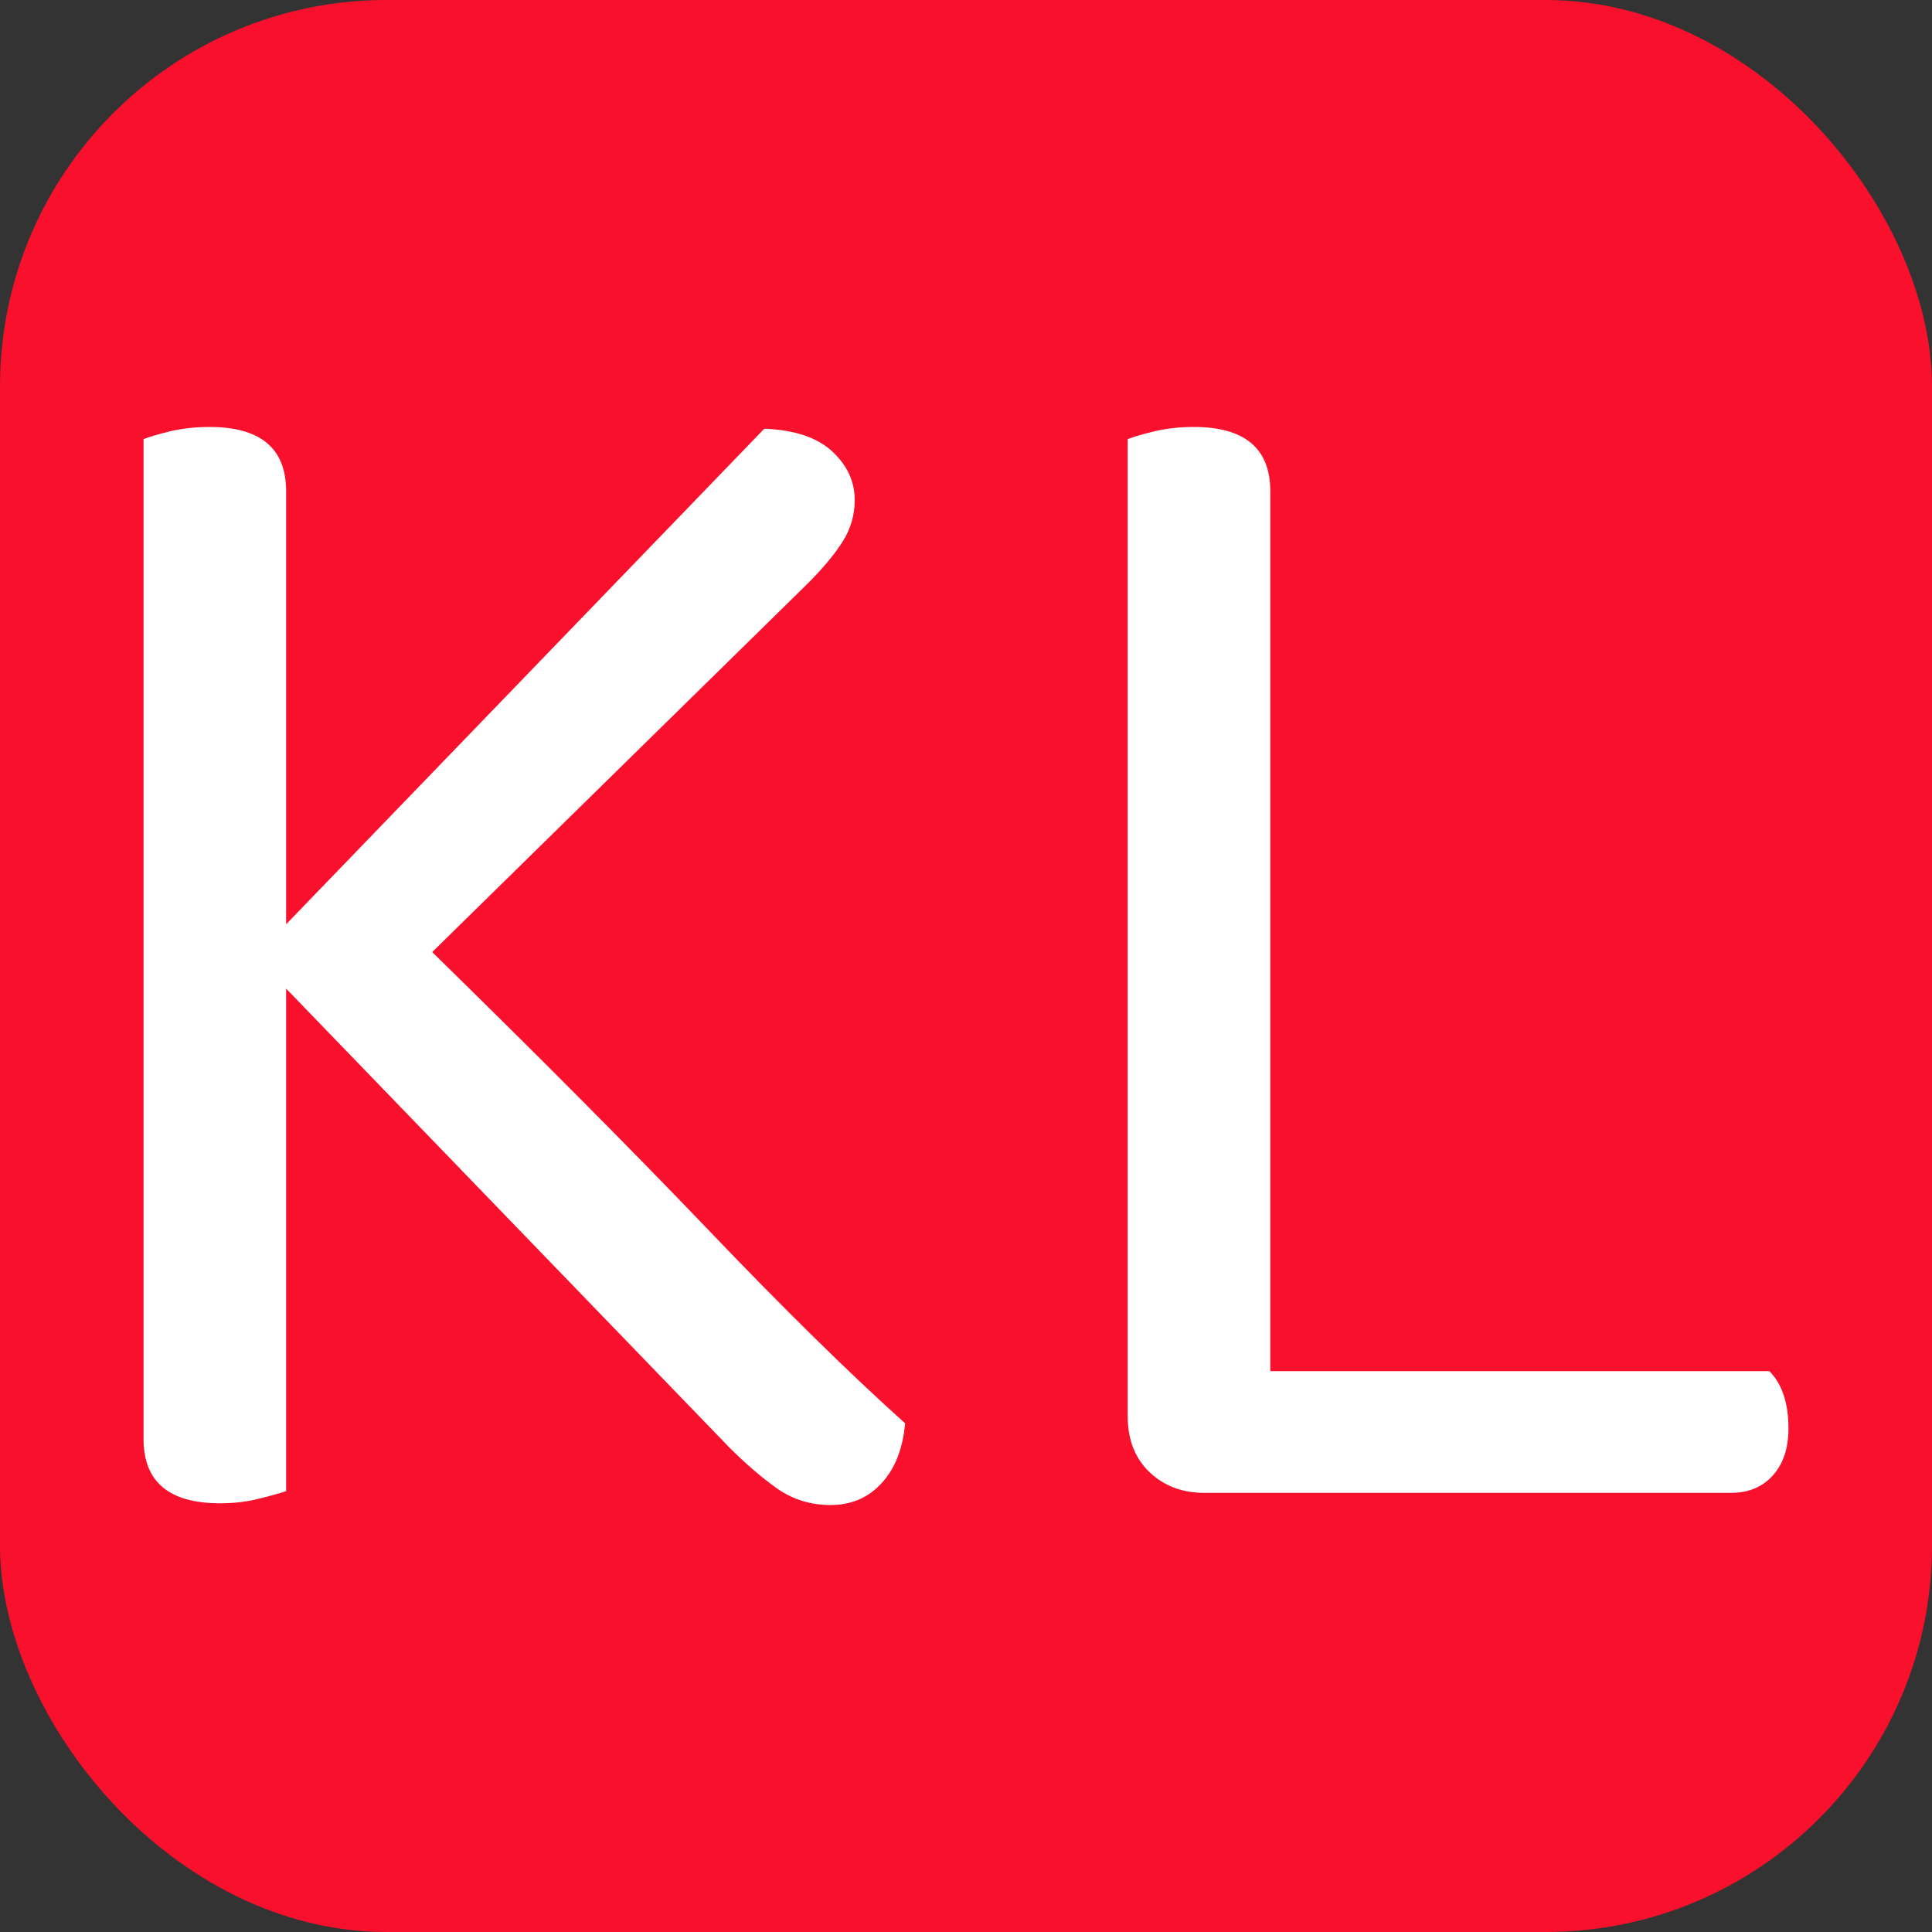
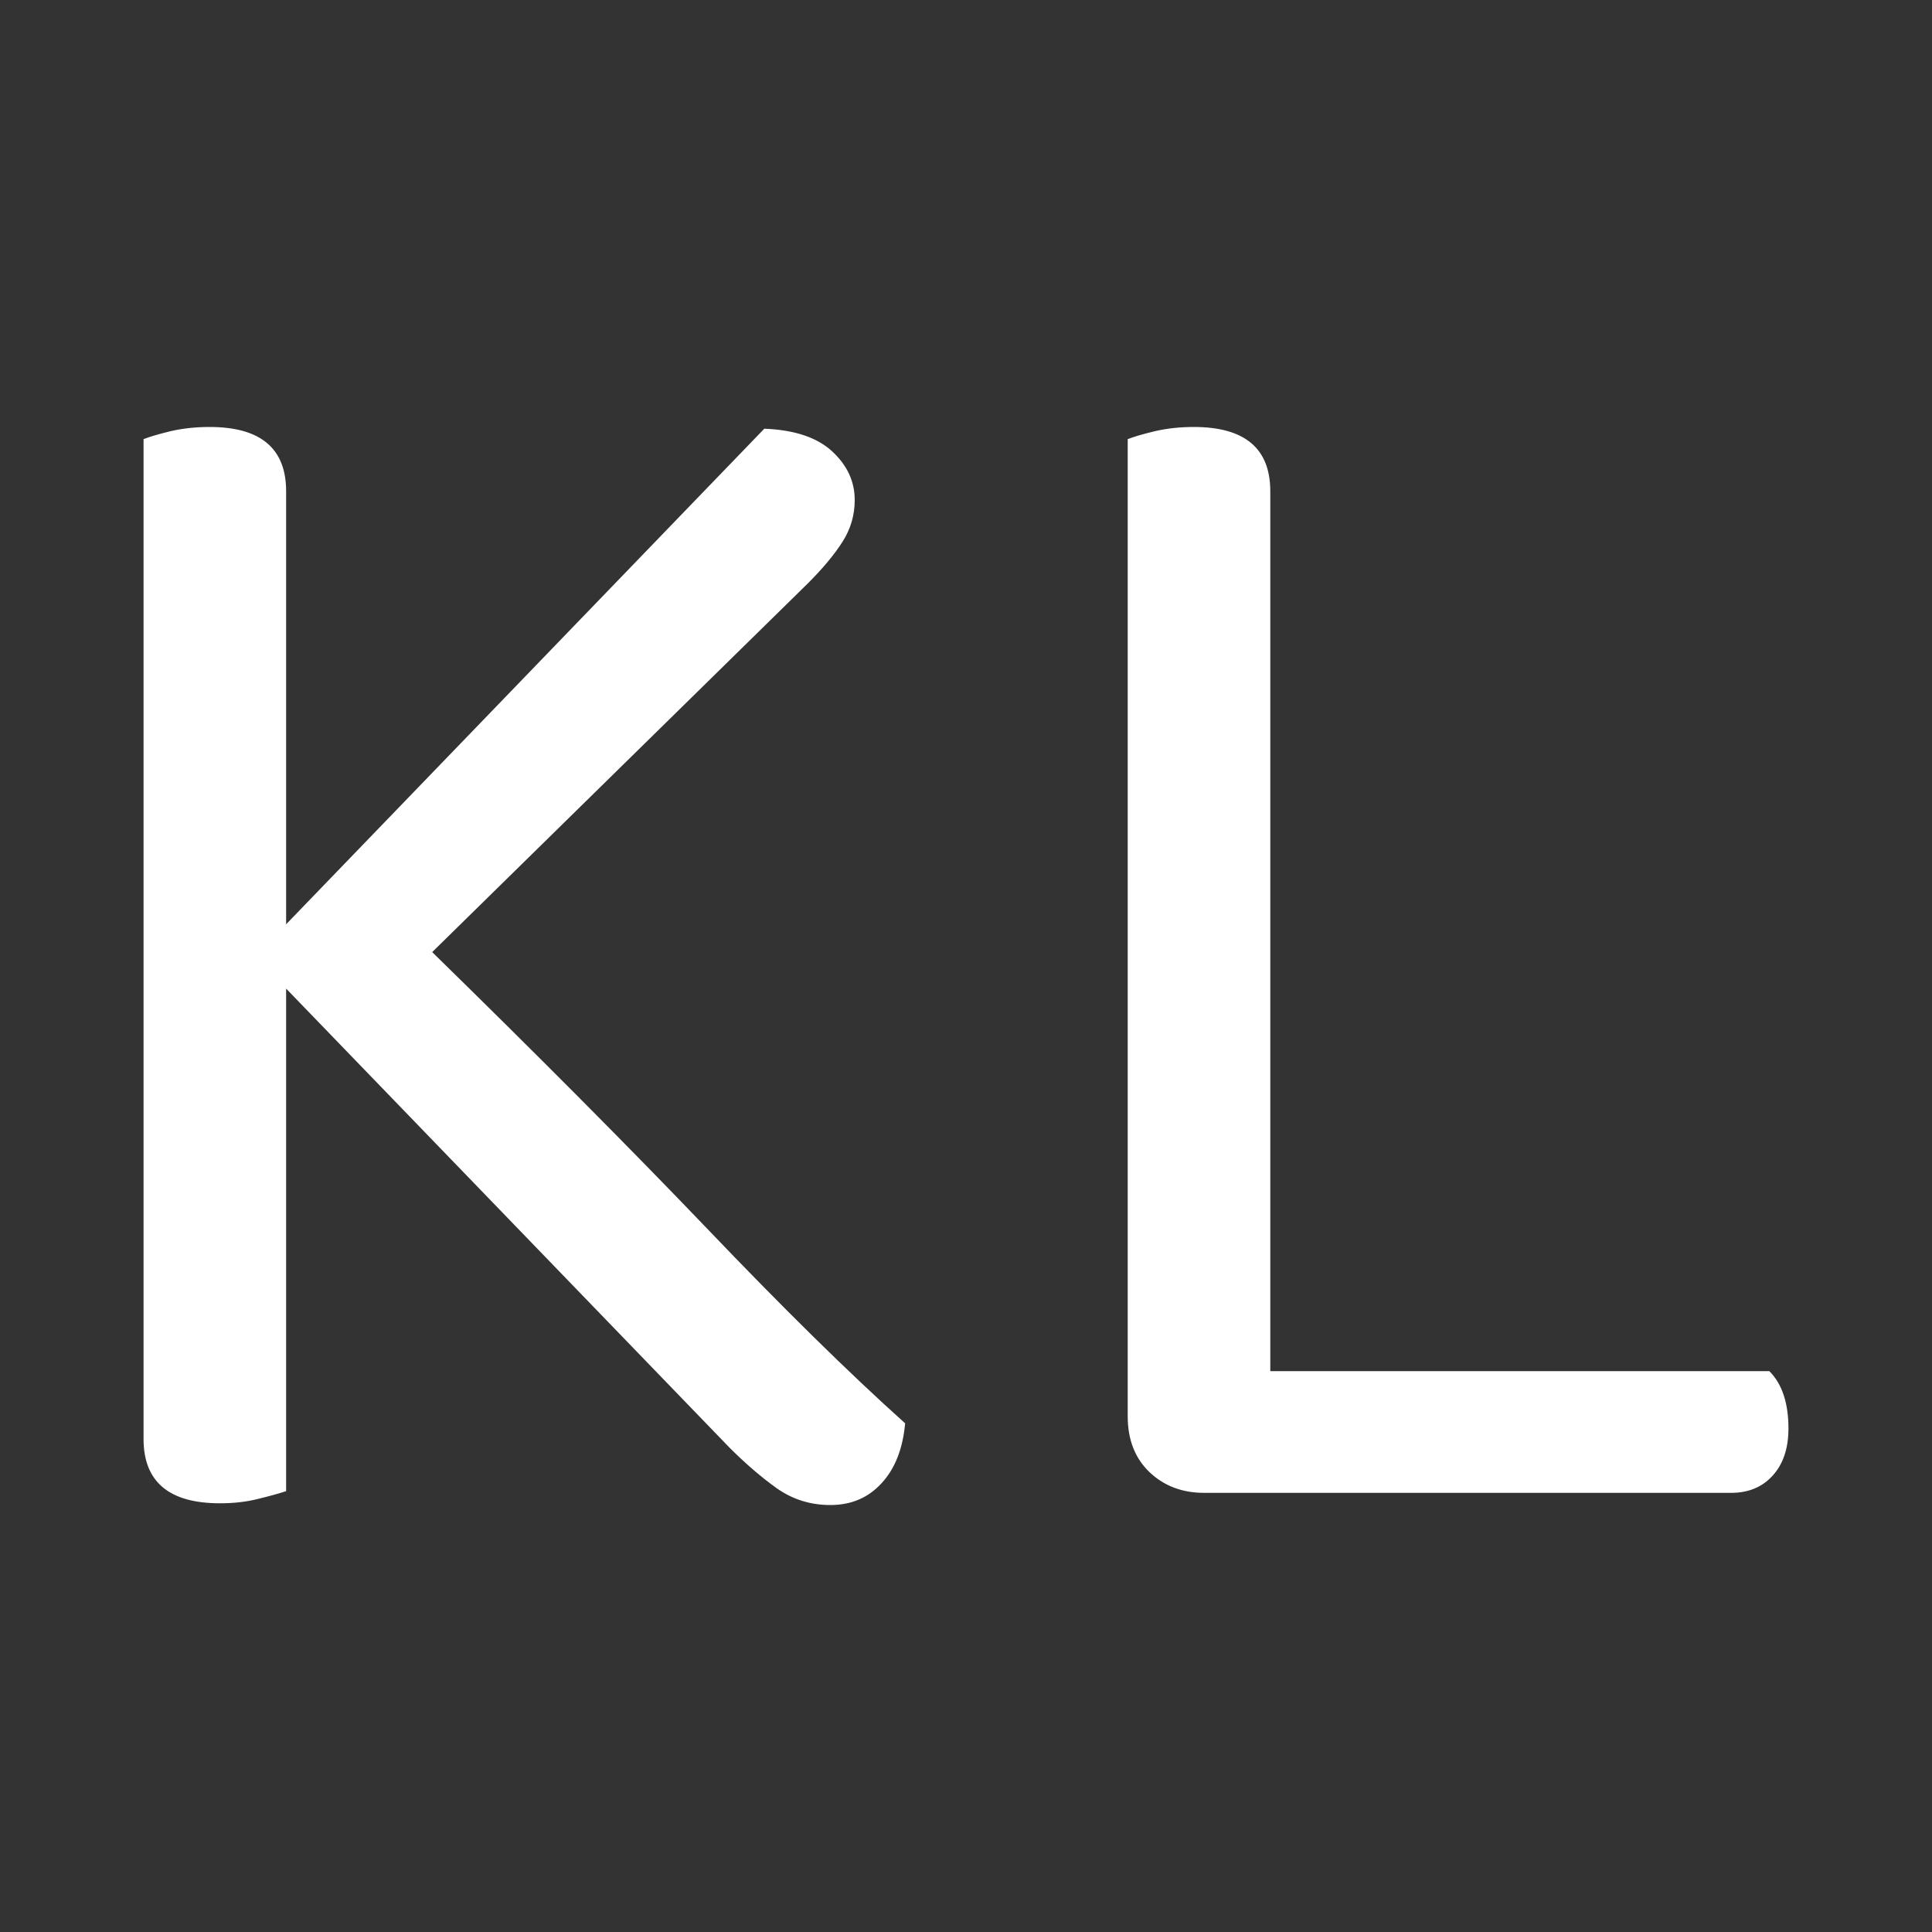
<svg xmlns="http://www.w3.org/2000/svg" width="256" height="256" viewBox="0 0 100 100">
  <rect x="0" y="0" width="100" height="100" fill="#333333" stroke="none" />
-   <rect width="100" height="100" rx="20" fill="#f9102c" />
  <path fill="#fff" d="M37.76 74.93L14.81 51.17L14.81 77.18Q14.27 77.36 13.37 77.58Q12.47 77.81 11.39 77.81L11.39 77.81Q7.43 77.81 7.43 74.48L7.43 74.48L7.43 22.73Q7.88 22.55 8.82 22.32Q9.77 22.10 10.85 22.10L10.85 22.10Q14.81 22.10 14.81 25.43L14.81 25.43L14.81 47.84L39.56 22.19Q41.90 22.28 43.07 23.36Q44.24 24.44 44.24 25.88L44.24 25.88Q44.24 27.05 43.61 28.04Q42.98 29.03 41.81 30.20L41.81 30.20L22.37 49.28Q30.56 57.29 36.55 63.54Q42.53 69.80 46.85 73.67L46.85 73.67Q46.67 75.65 45.63 76.77Q44.60 77.90 42.98 77.90L42.98 77.90Q41.45 77.90 40.23 77.05Q39.02 76.19 37.76 74.93L37.76 74.93ZM62.33 77.27L62.33 77.27Q60.62 77.27 59.49 76.19Q58.37 75.11 58.37 73.31L58.37 73.31L58.37 22.73Q58.82 22.55 59.77 22.32Q60.71 22.10 61.79 22.10L61.79 22.10Q65.75 22.10 65.75 25.43L65.75 25.43L65.75 70.97L91.58 70.97Q92.57 71.96 92.57 73.94L92.57 73.94Q92.57 75.47 91.76 76.37Q90.95 77.27 89.60 77.27L89.60 77.27L62.33 77.27Z" />
</svg>